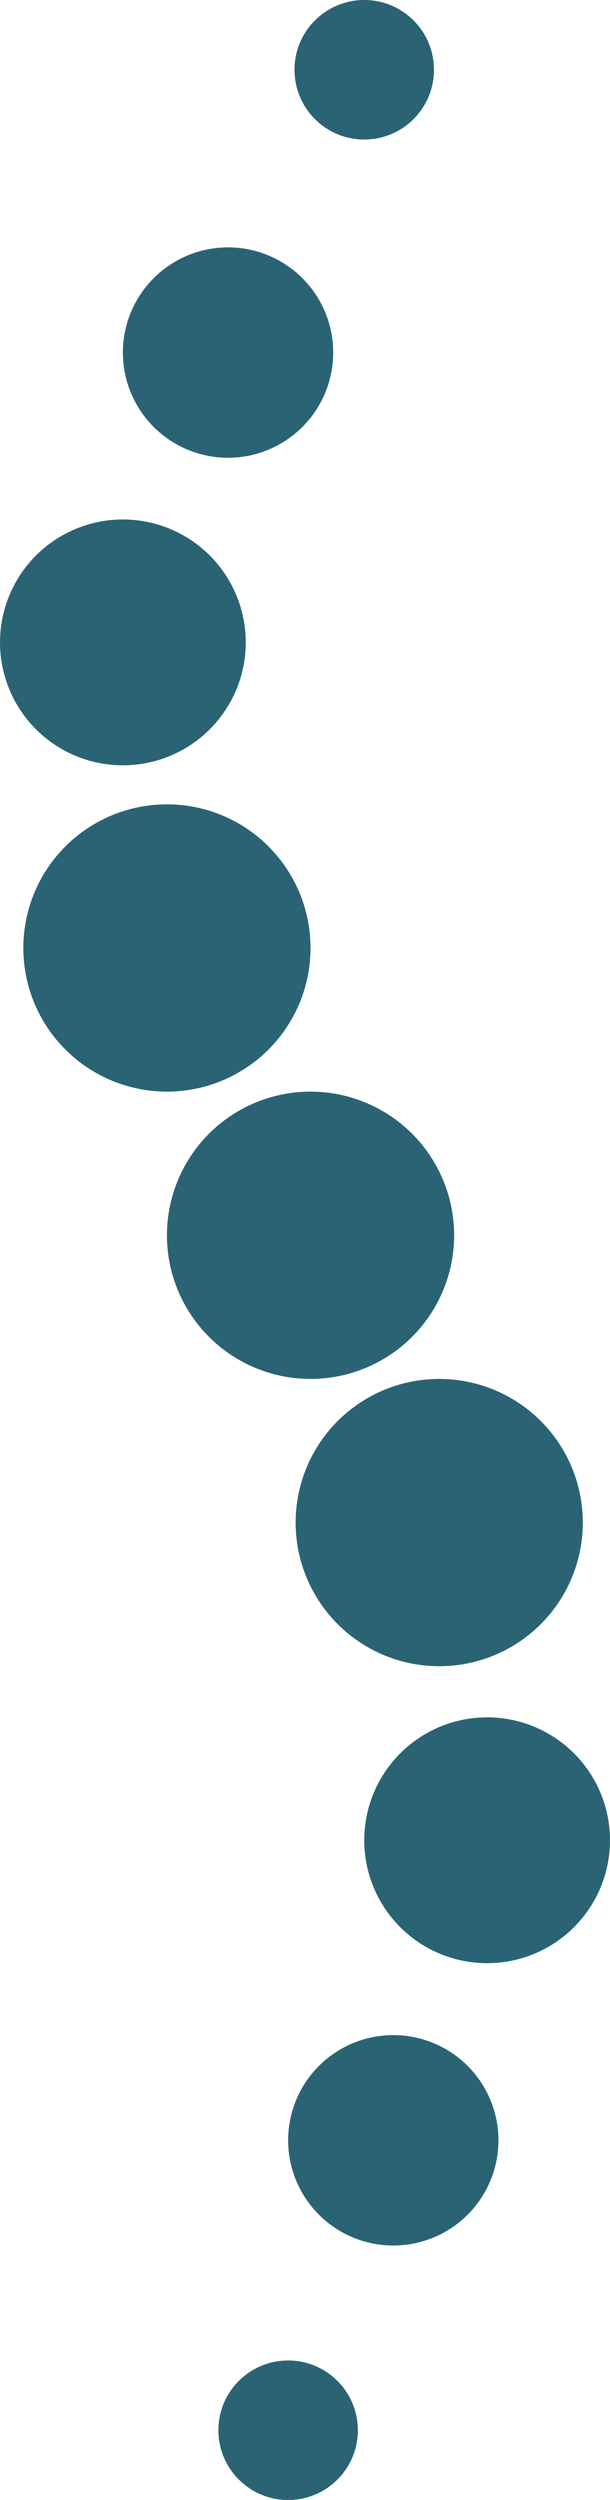
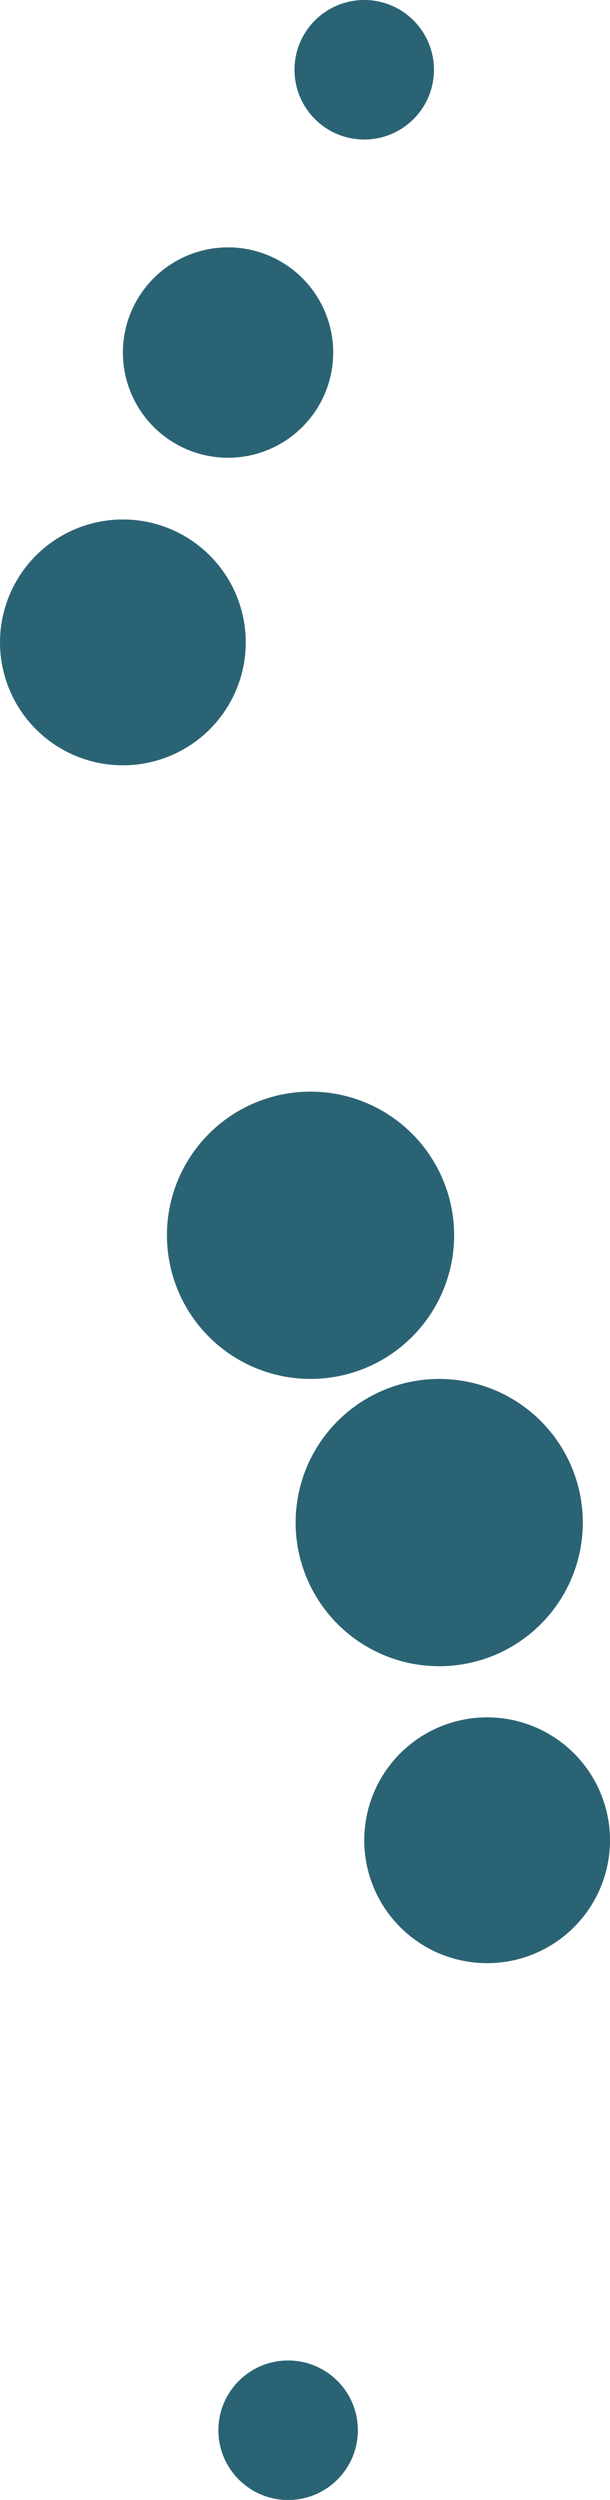
<svg xmlns="http://www.w3.org/2000/svg" id="Capa_1" data-name="Capa 1" viewBox="0 0 65.08 266.61">
  <defs>
    <style>
      .cls-1 {
        fill: #2a6374;
      }
    </style>
  </defs>
  <circle class="cls-1" cx="38.86" cy="7.44" r="7.44" />
  <circle class="cls-1" cx="30.74" cy="259.18" r="7.44" />
-   <circle class="cls-1" cx="41.96" cy="228.26" r="11.22" />
  <circle class="cls-1" cx="24.33" cy="37.6" r="11.22" />
  <circle class="cls-1" cx="51.97" cy="196.26" r="13.11" />
  <circle class="cls-1" cx="13.11" cy="68.51" r="13.11" />
  <circle class="cls-1" cx="46.86" cy="162.38" r="15.32" />
-   <circle class="cls-1" cx="17.81" cy="101.1" r="15.32" />
  <circle class="cls-1" cx="33.13" cy="131.74" r="15.32" />
</svg>